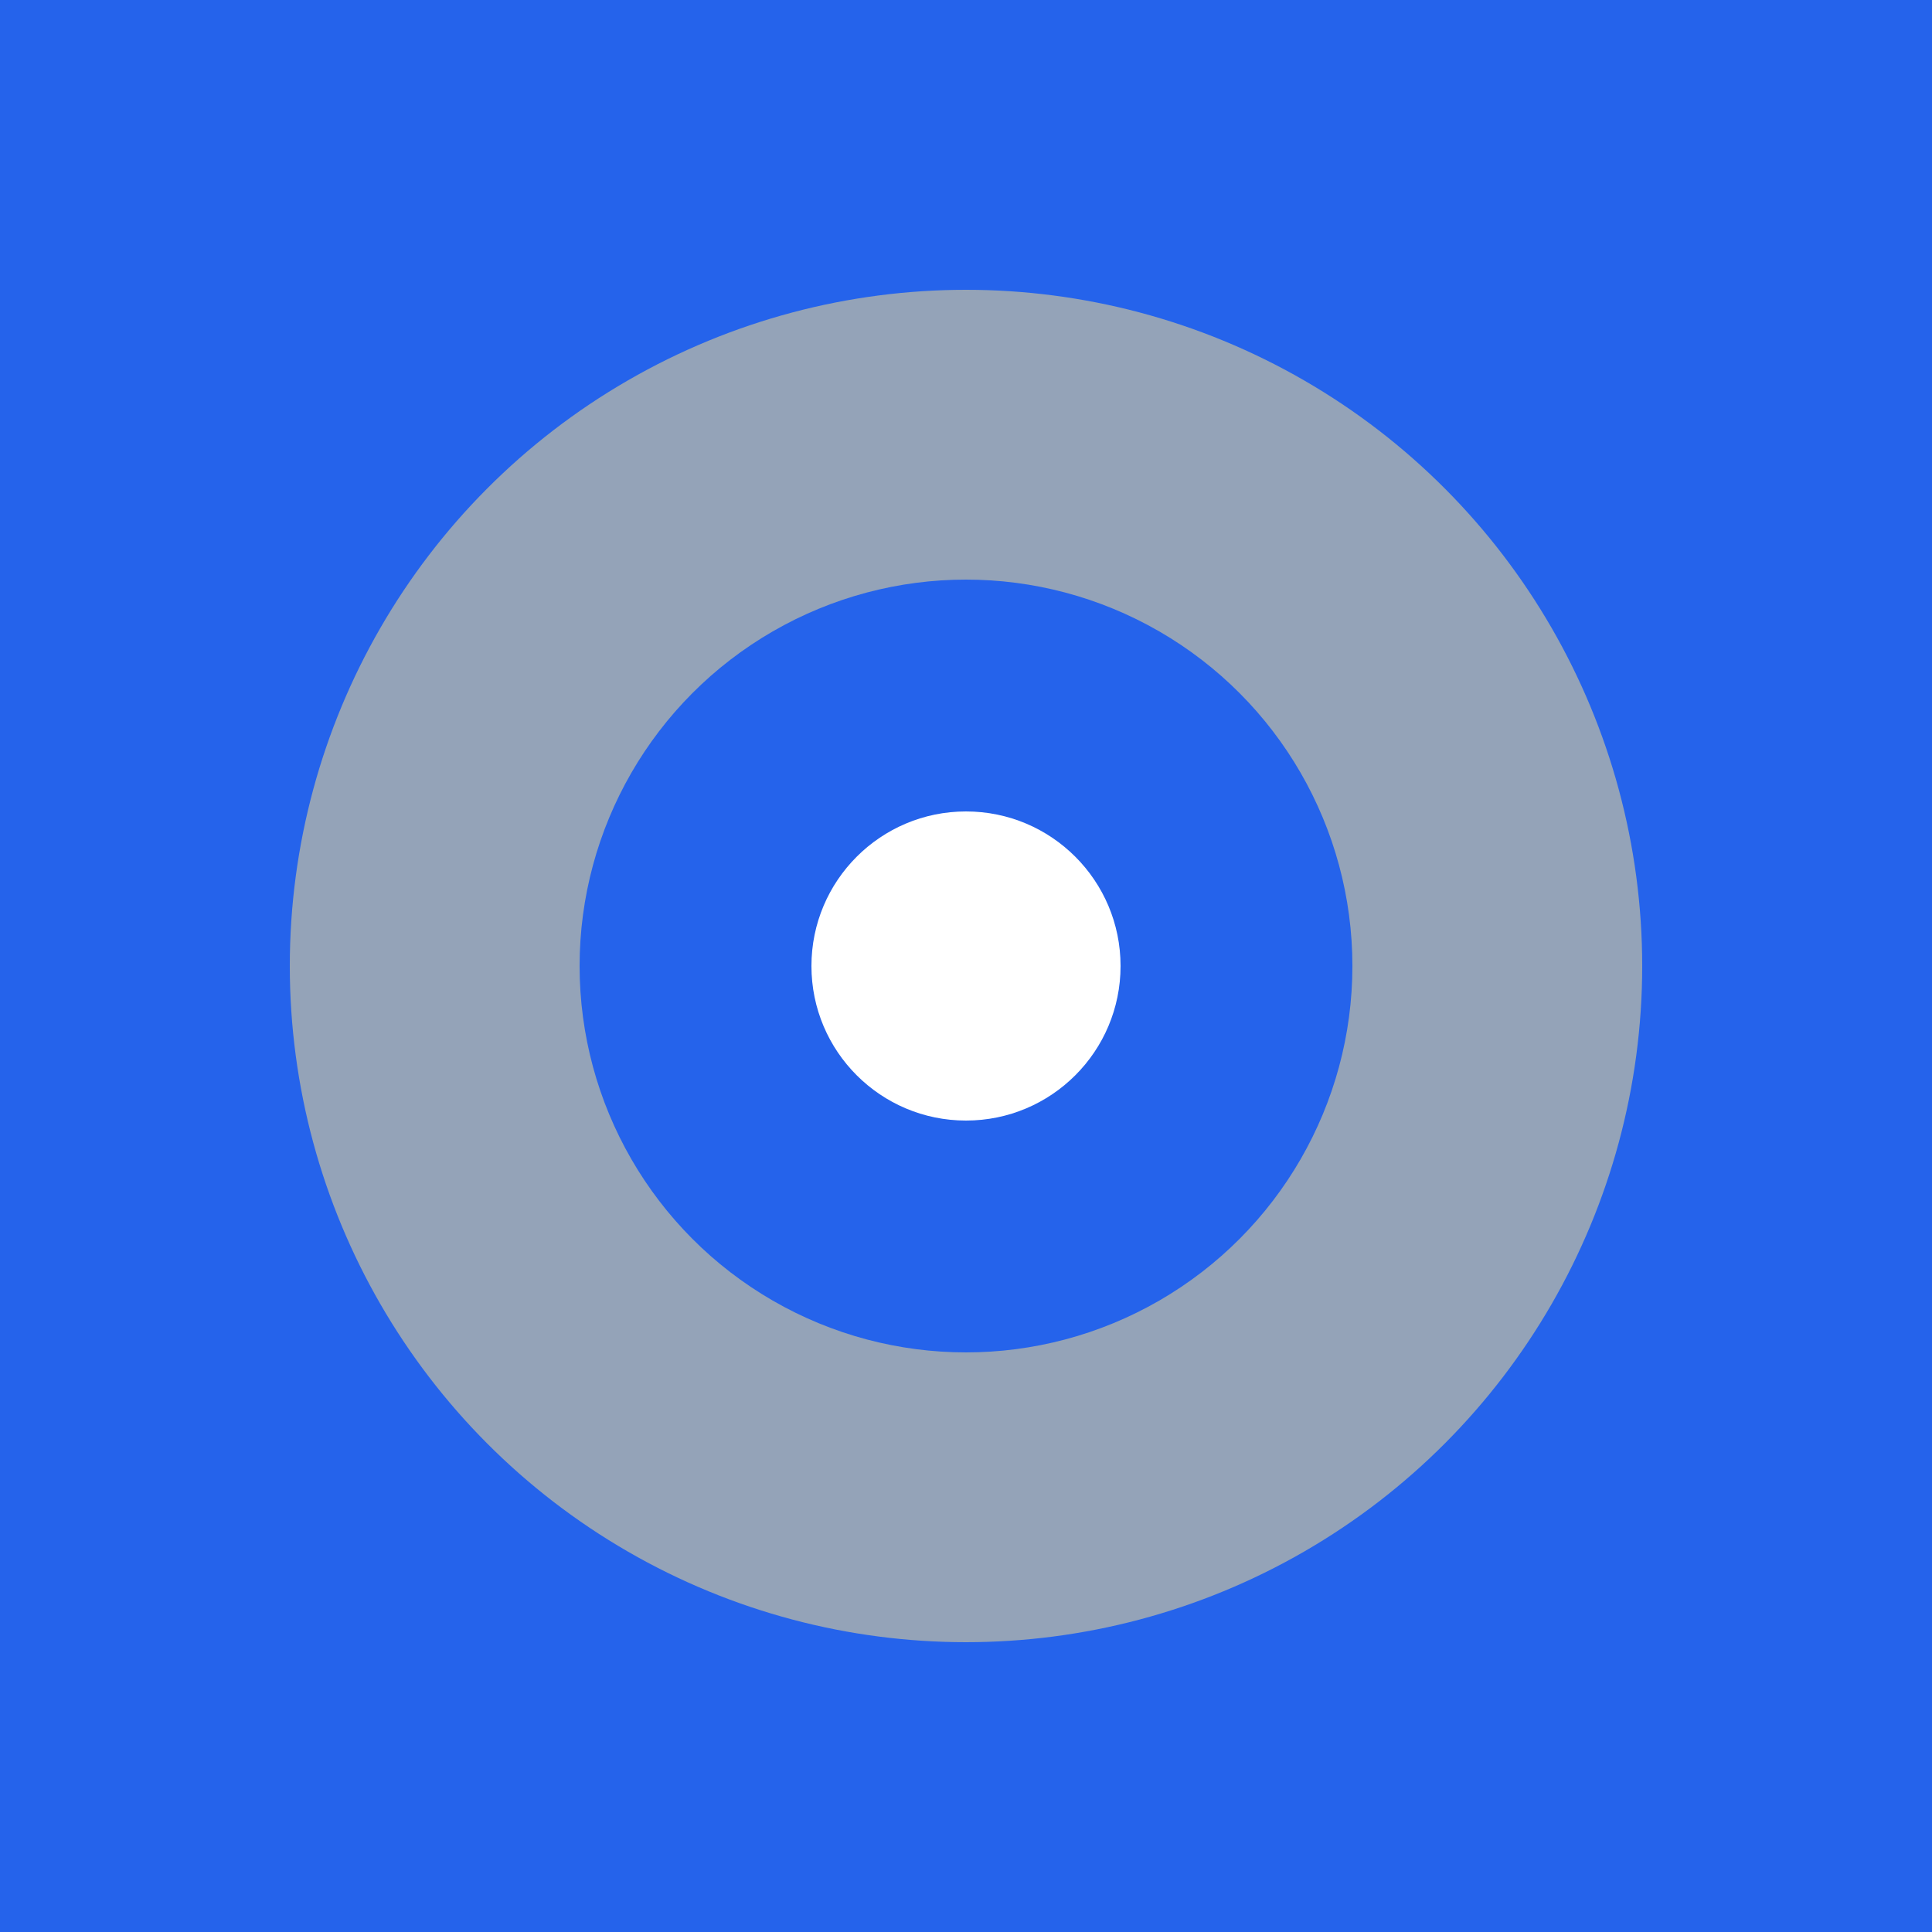
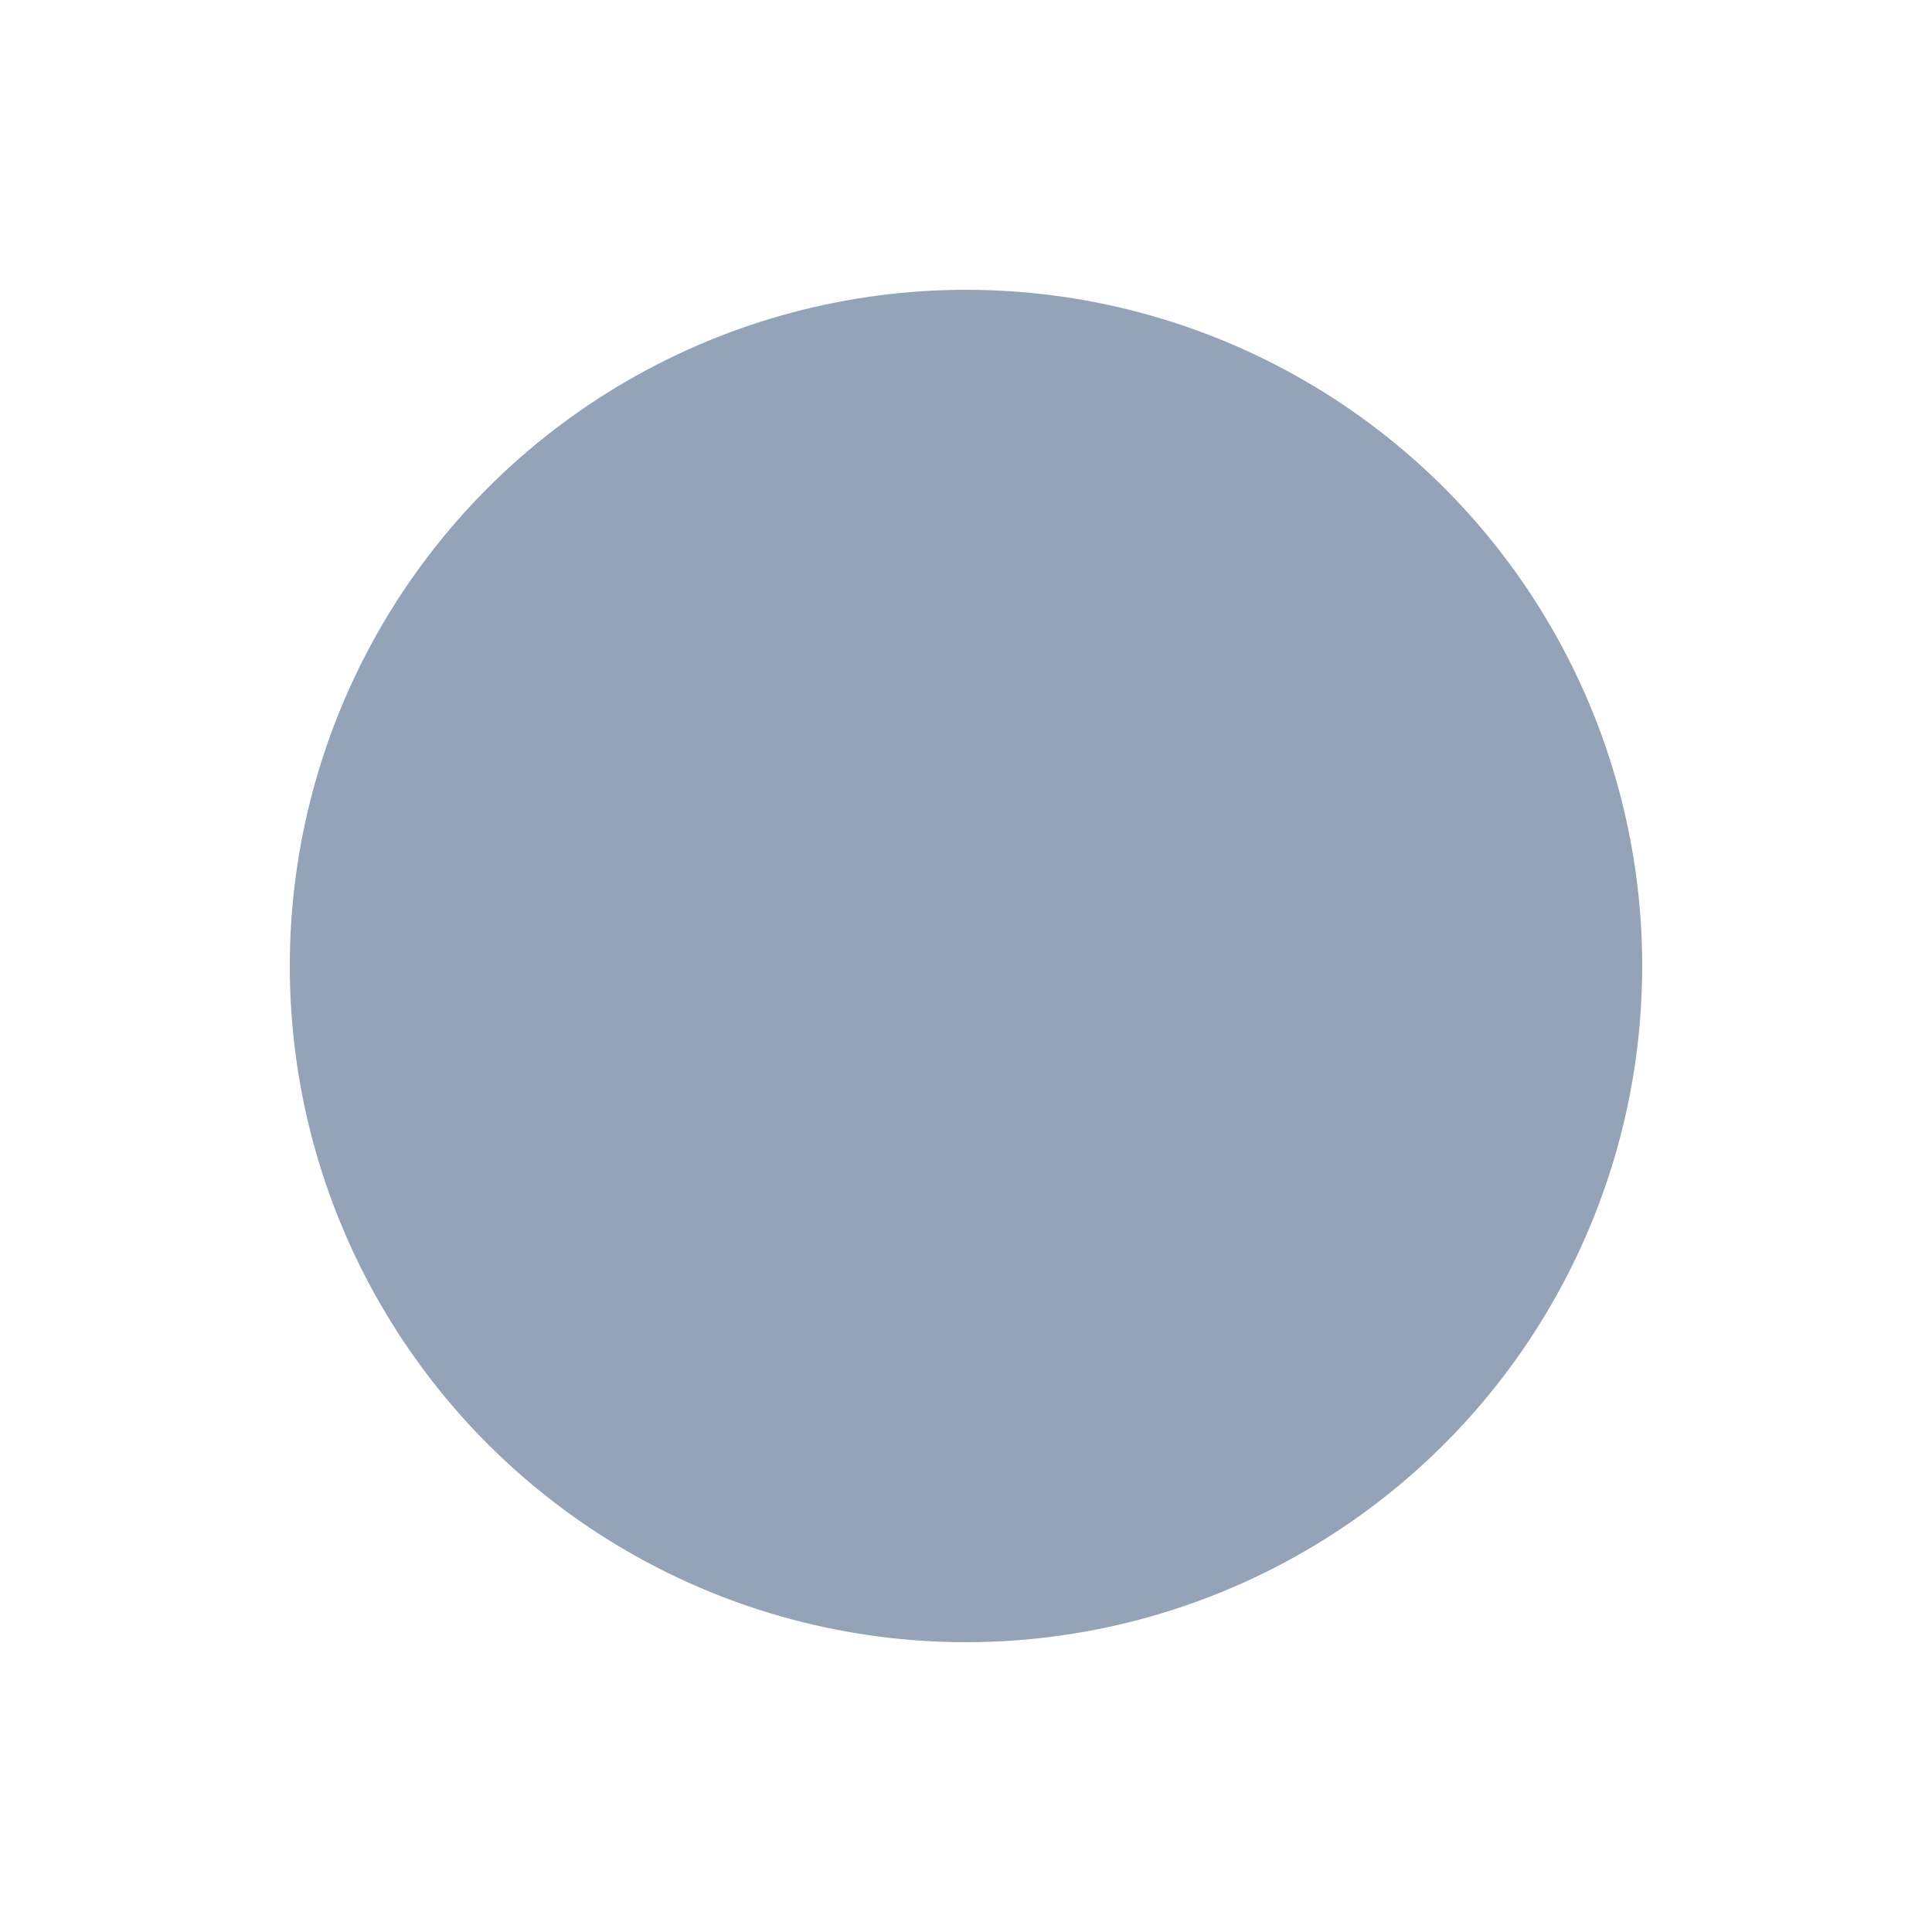
<svg xmlns="http://www.w3.org/2000/svg" viewBox="0 0 100 100">
-   <rect width="100" height="100" fill="#2563eb" />
  <circle cx="50" cy="50" r="35" fill="#94a3b8" />
-   <circle cx="50" cy="50" r="20" fill="#2563eb" />
-   <circle cx="50" cy="50" r="8" fill="#ffffff" />
</svg>